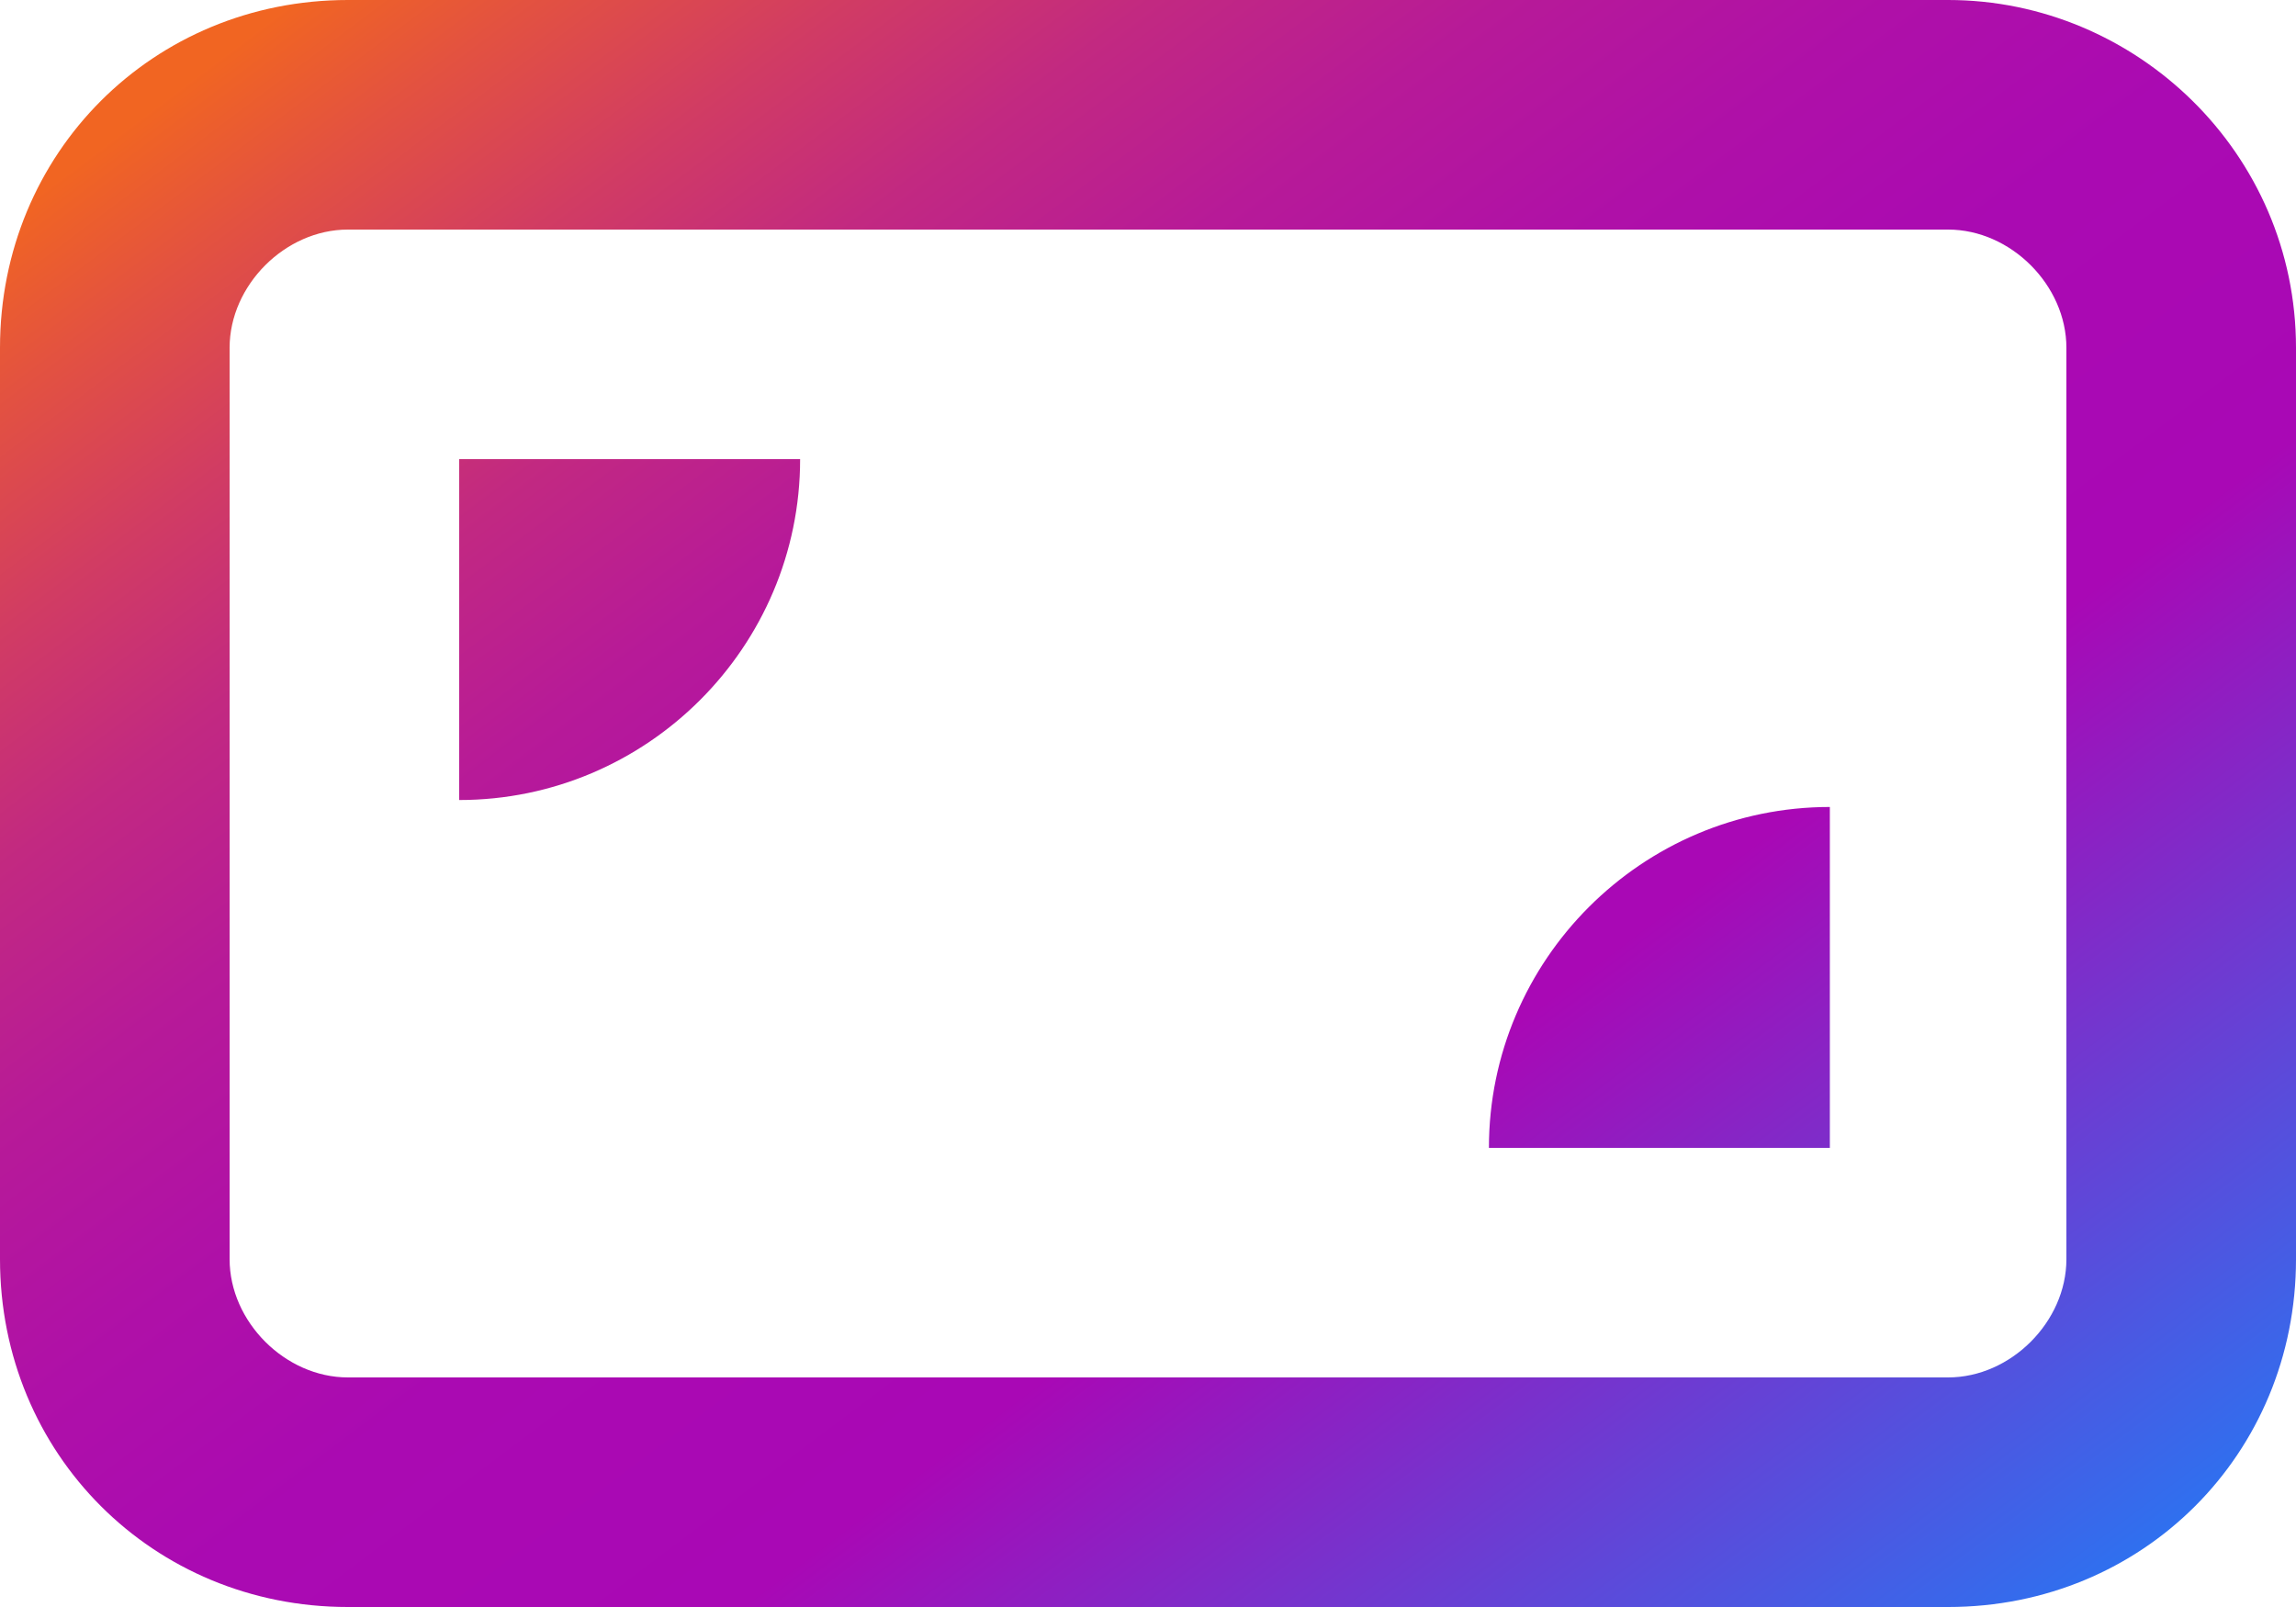
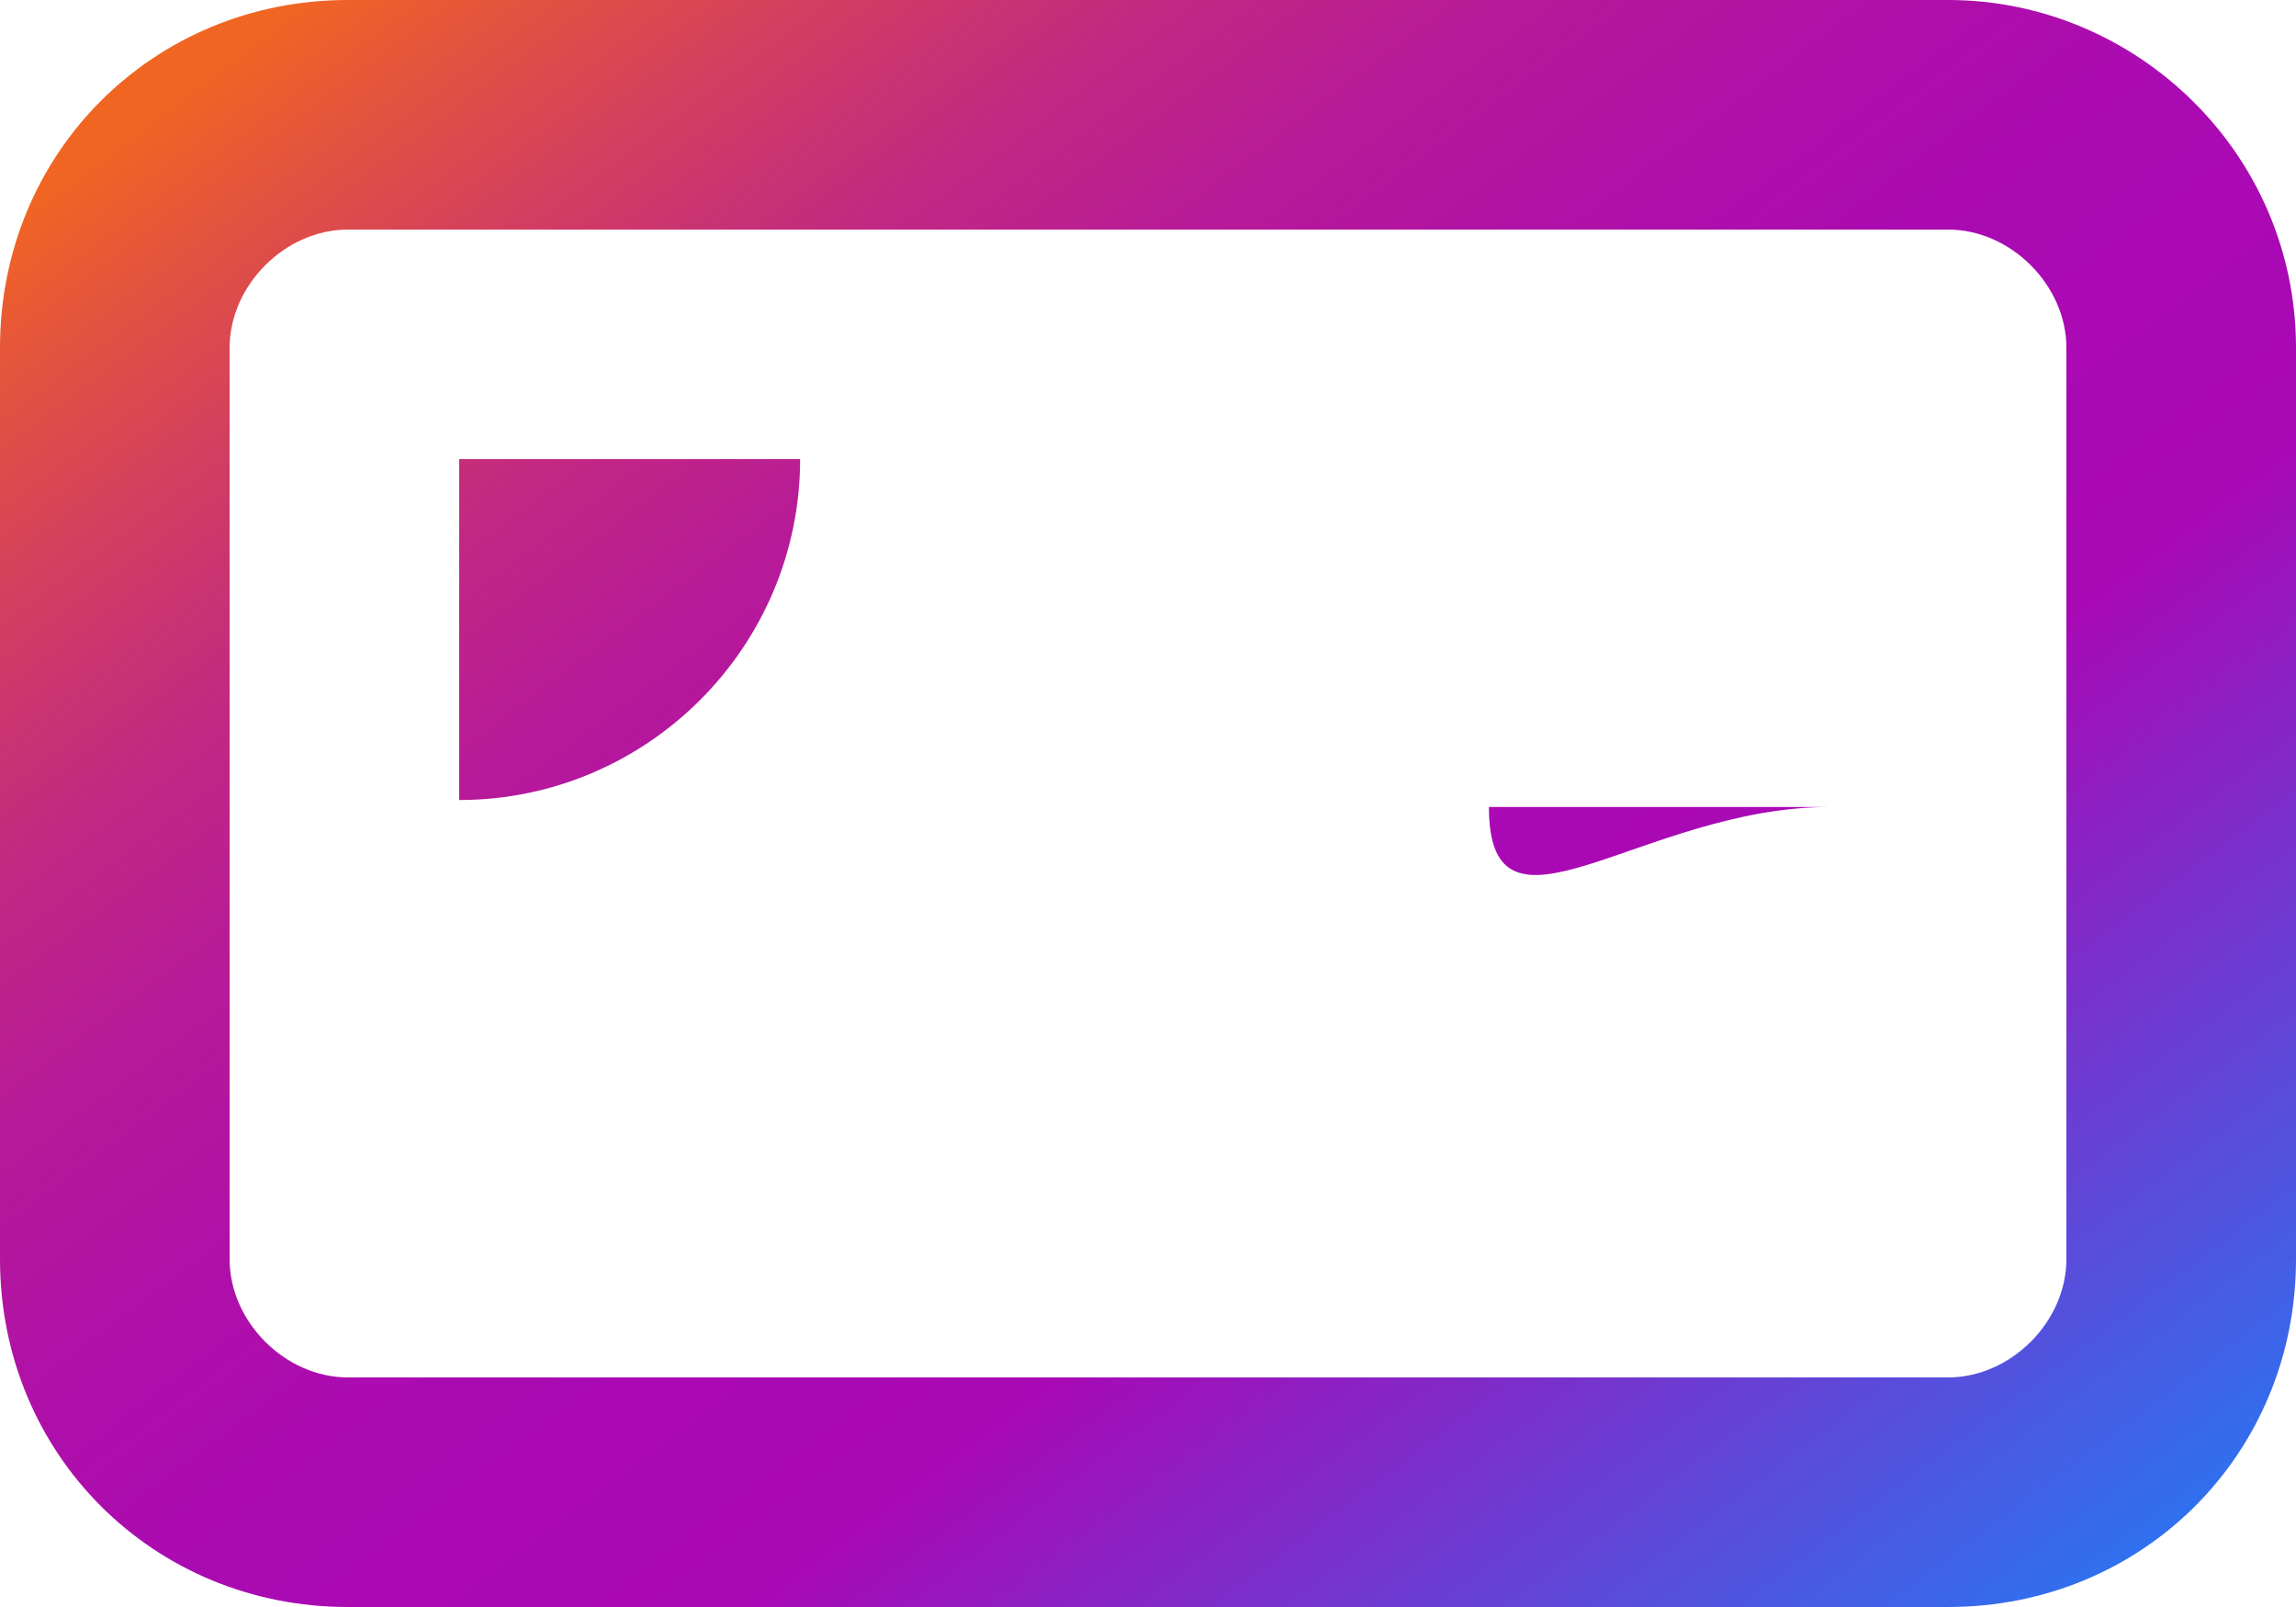
<svg xmlns="http://www.w3.org/2000/svg" version="1.1" id="Icon_-_Large_Format_Displays" x="0px" y="0px" viewBox="0 0 33 23.1" style="enable-background:new 0 0 33 23.1;" xml:space="preserve">
  <style type="text/css">
	.st0{fill:url(#Icon_-_Large_Format_Displays_00000183249741600553005010000011731500992672956804_);}
</style>
  <g id="Icon_-_Large_Format_Displays_00000009591187014116852030000005986764498416899244_">
    <g id="Icon_-_Large_Format_Displays_00000111875998065764456120000009180667561304512130_">
      <linearGradient id="Icon_-_Large_Format_Displays_00000078735260377576558510000004689102223642412183_" gradientUnits="userSpaceOnUse" x1="-272.419" y1="415.097" x2="-271.517" y2="414.255" gradientTransform="matrix(32.968 0 0 -23.1 8983.009 9590.759)">
        <stop offset="0" style="stop-color:#F16522" />
        <stop offset="6.000000e-02" style="stop-color:#E35240" />
        <stop offset="0.14" style="stop-color:#D13C63" />
        <stop offset="0.22" style="stop-color:#C22981" />
        <stop offset="0.31" style="stop-color:#B71A98" />
        <stop offset="0.41" style="stop-color:#AF10A8" />
        <stop offset="0.51" style="stop-color:#AA0AB2" />
        <stop offset="0.66" style="stop-color:#A908B5" />
        <stop offset="1" style="stop-color:#2F70EF" />
      </linearGradient>
-       <path id="Icon_-_Large_Format_Displays_00000003827965452085375090000011219158255861020570_" style="fill:url(#Icon_-_Large_Format_Displays_00000078735260377576558510000004689102223642412183_);" d="    M28,0H5C2.2,0,0,2.2,0,5v13.1c0,2.8,2.2,5,5,5h23c2.8,0,5-2.2,5-5v0V5C33,2.2,30.7,0,28,0 M29.7,18.1c0,0.9-0.8,1.7-1.7,1.7h0H5    c-0.9,0-1.7-0.8-1.7-1.7l0,0V5c0-0.9,0.8-1.7,1.7-1.7l0,0h23c0.9,0,1.7,0.8,1.7,1.7c0,0,0,0,0,0L29.7,18.1z M6.6,6.6h4.9    c0,2.7-2.2,4.9-4.9,4.9L6.6,6.6z M26.3,11.6L26.3,11.6v4.9h-4.9C21.4,13.8,23.6,11.6,26.3,11.6" />
+       <path id="Icon_-_Large_Format_Displays_00000003827965452085375090000011219158255861020570_" style="fill:url(#Icon_-_Large_Format_Displays_00000078735260377576558510000004689102223642412183_);" d="    M28,0H5C2.2,0,0,2.2,0,5v13.1c0,2.8,2.2,5,5,5h23c2.8,0,5-2.2,5-5v0V5C33,2.2,30.7,0,28,0 M29.7,18.1c0,0.9-0.8,1.7-1.7,1.7h0H5    c-0.9,0-1.7-0.8-1.7-1.7l0,0V5c0-0.9,0.8-1.7,1.7-1.7l0,0h23c0.9,0,1.7,0.8,1.7,1.7c0,0,0,0,0,0L29.7,18.1z M6.6,6.6h4.9    c0,2.7-2.2,4.9-4.9,4.9L6.6,6.6z M26.3,11.6L26.3,11.6h-4.9C21.4,13.8,23.6,11.6,26.3,11.6" />
    </g>
  </g>
</svg>